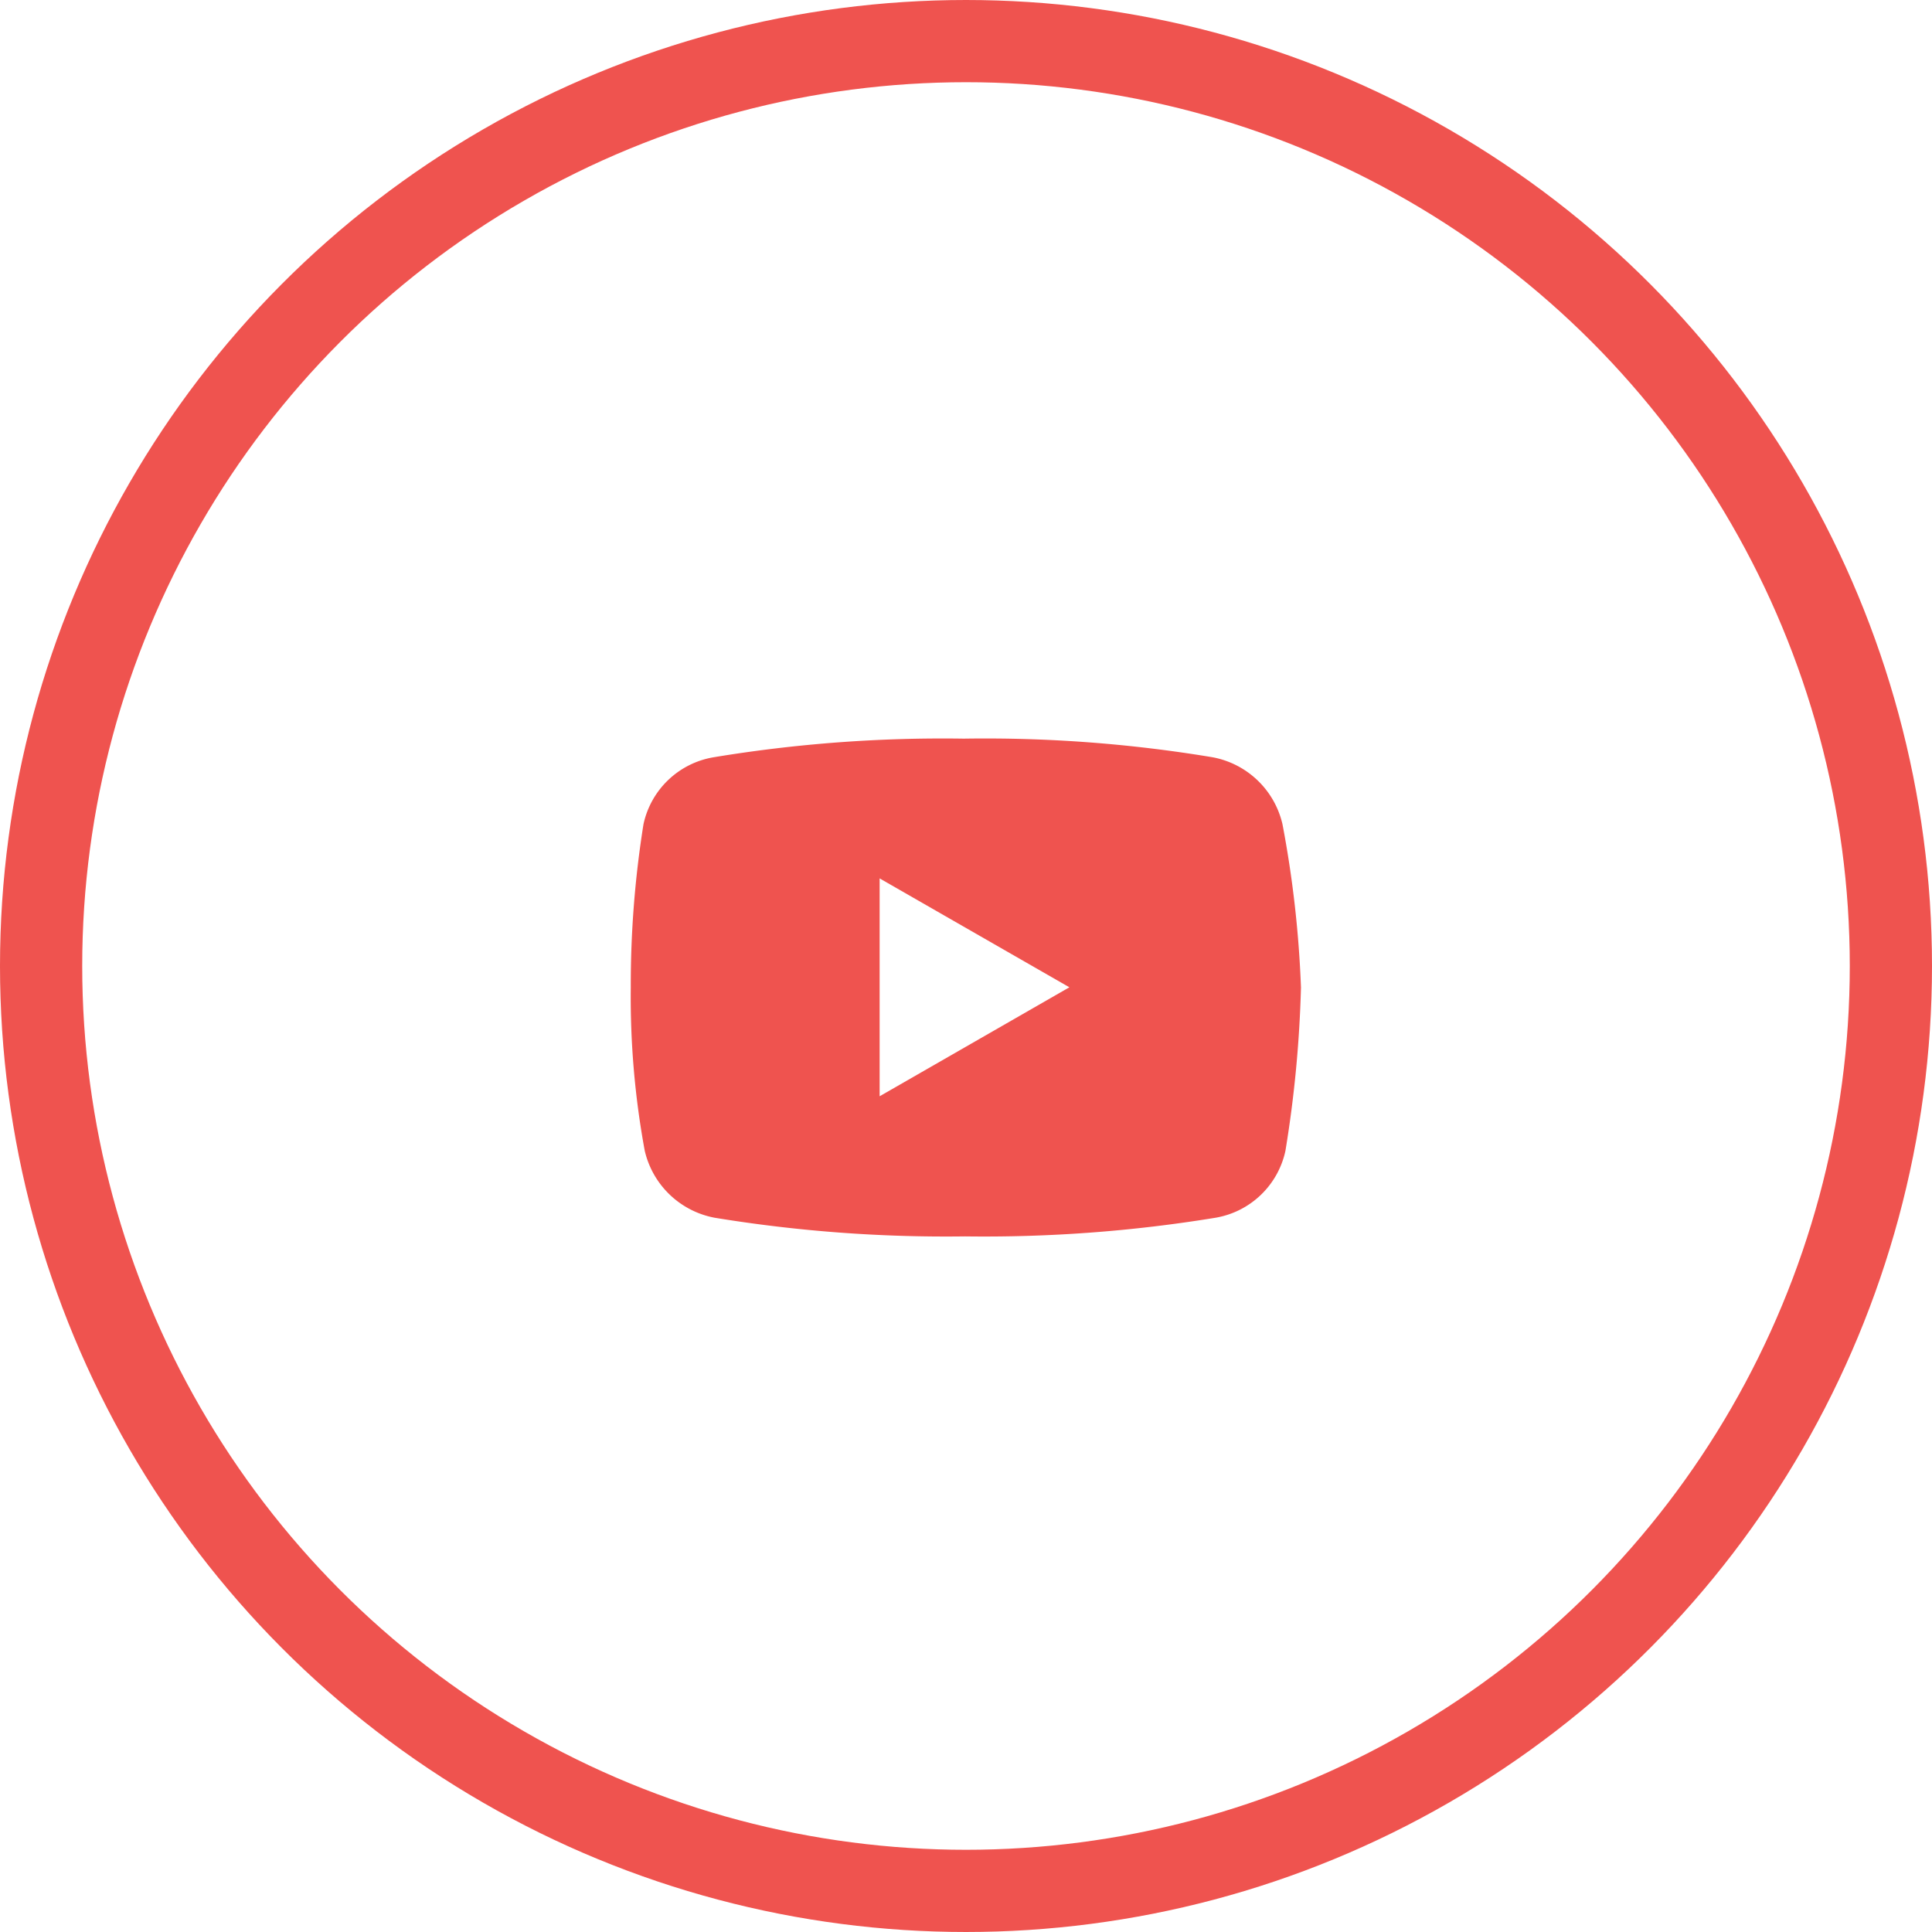
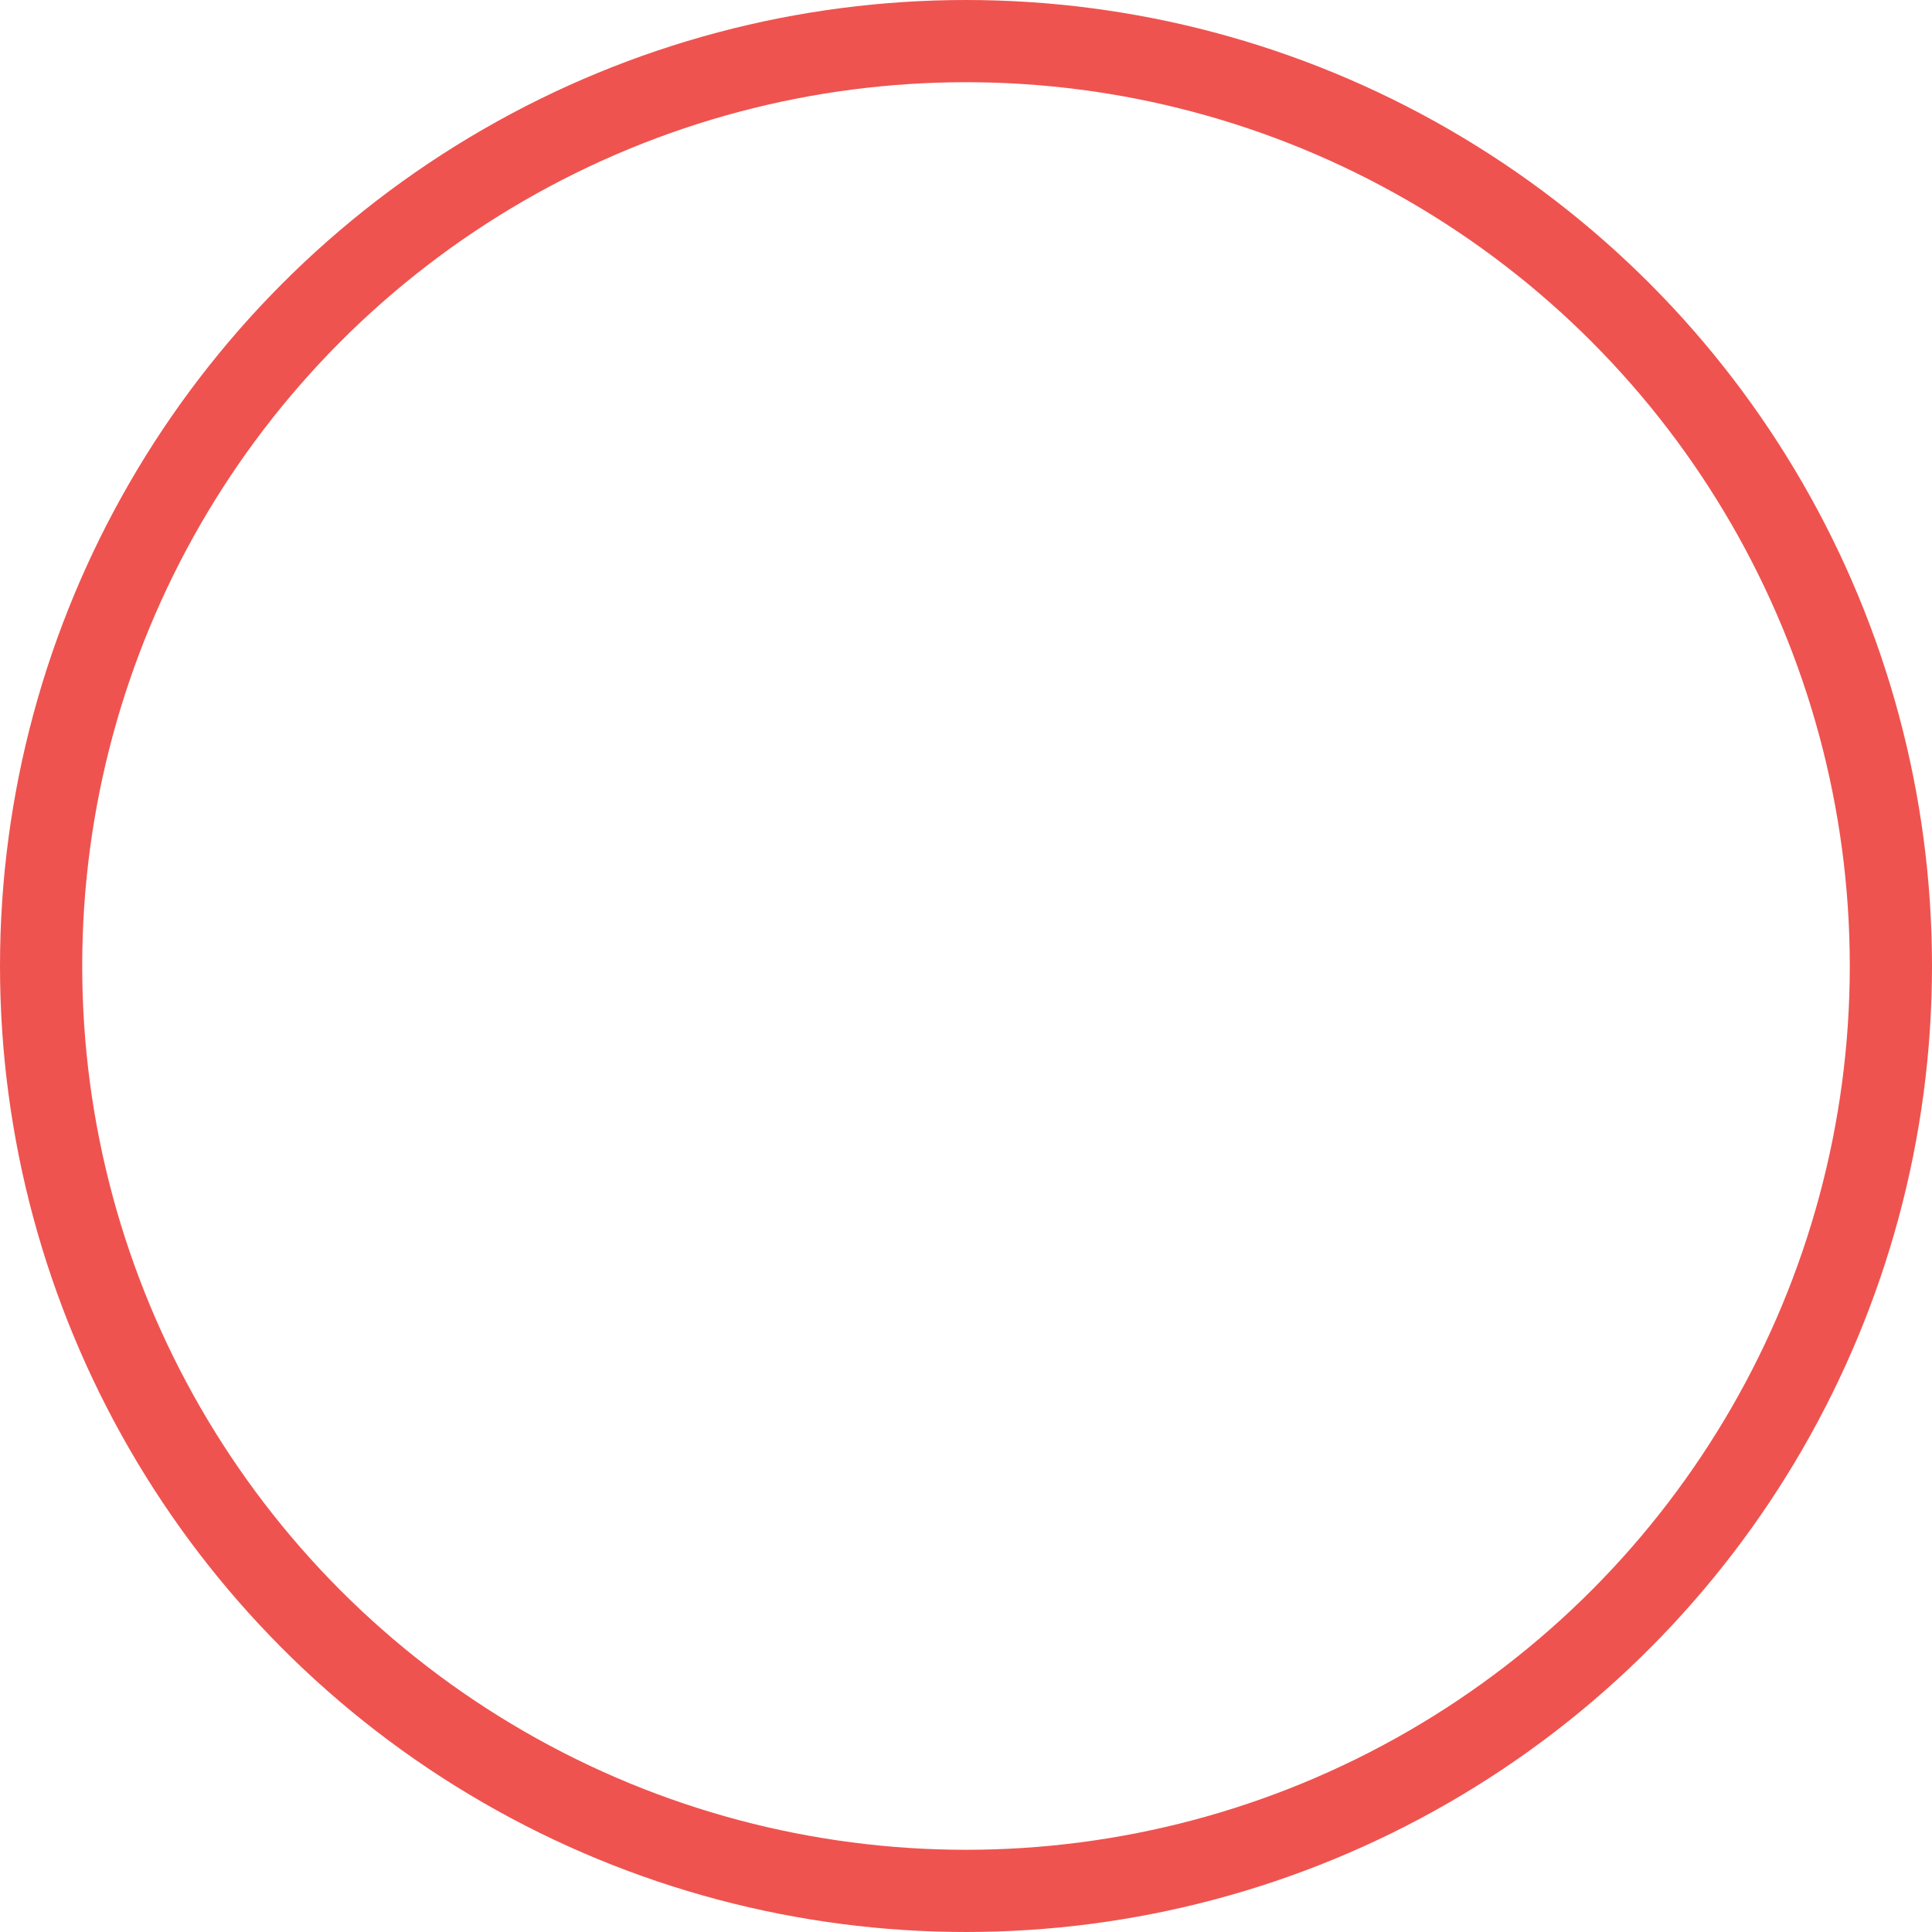
<svg xmlns="http://www.w3.org/2000/svg" width="47" height="47" viewBox="0 0 47 47">
  <g data-name="Group 385">
    <g data-name="Ellipse 7" style="stroke:#ef534f;stroke-width:2px;fill:none">
      <circle cx="23.5" cy="23.5" r="23.5" style="stroke:none" />
      <circle cx="23.5" cy="23.5" r="22.5" style="fill:none" />
    </g>
-     <path data-name="Path 1188" d="M18.854 11.081a2.149 2.149 0 0 0-1.7-1.628A33.673 33.673 0 0 0 11.1 9a34.173 34.173 0 0 0-6.091.454 2.1 2.1 0 0 0-1.7 1.628A24.8 24.8 0 0 0 3 15.054a20.6 20.6 0 0 0 .34 3.973 2.154 2.154 0 0 0 1.7 1.628 34.819 34.819 0 0 0 6.093.454 34.819 34.819 0 0 0 6.093-.454 2.1 2.1 0 0 0 1.7-1.628 29.083 29.083 0 0 0 .378-3.973 26.515 26.515 0 0 0-.45-3.973zm-9.8 6.619v-5.3l4.616 2.649z" transform="translate(12.345 8.969)" style="fill:#ef534f" />
  </g>
</svg>